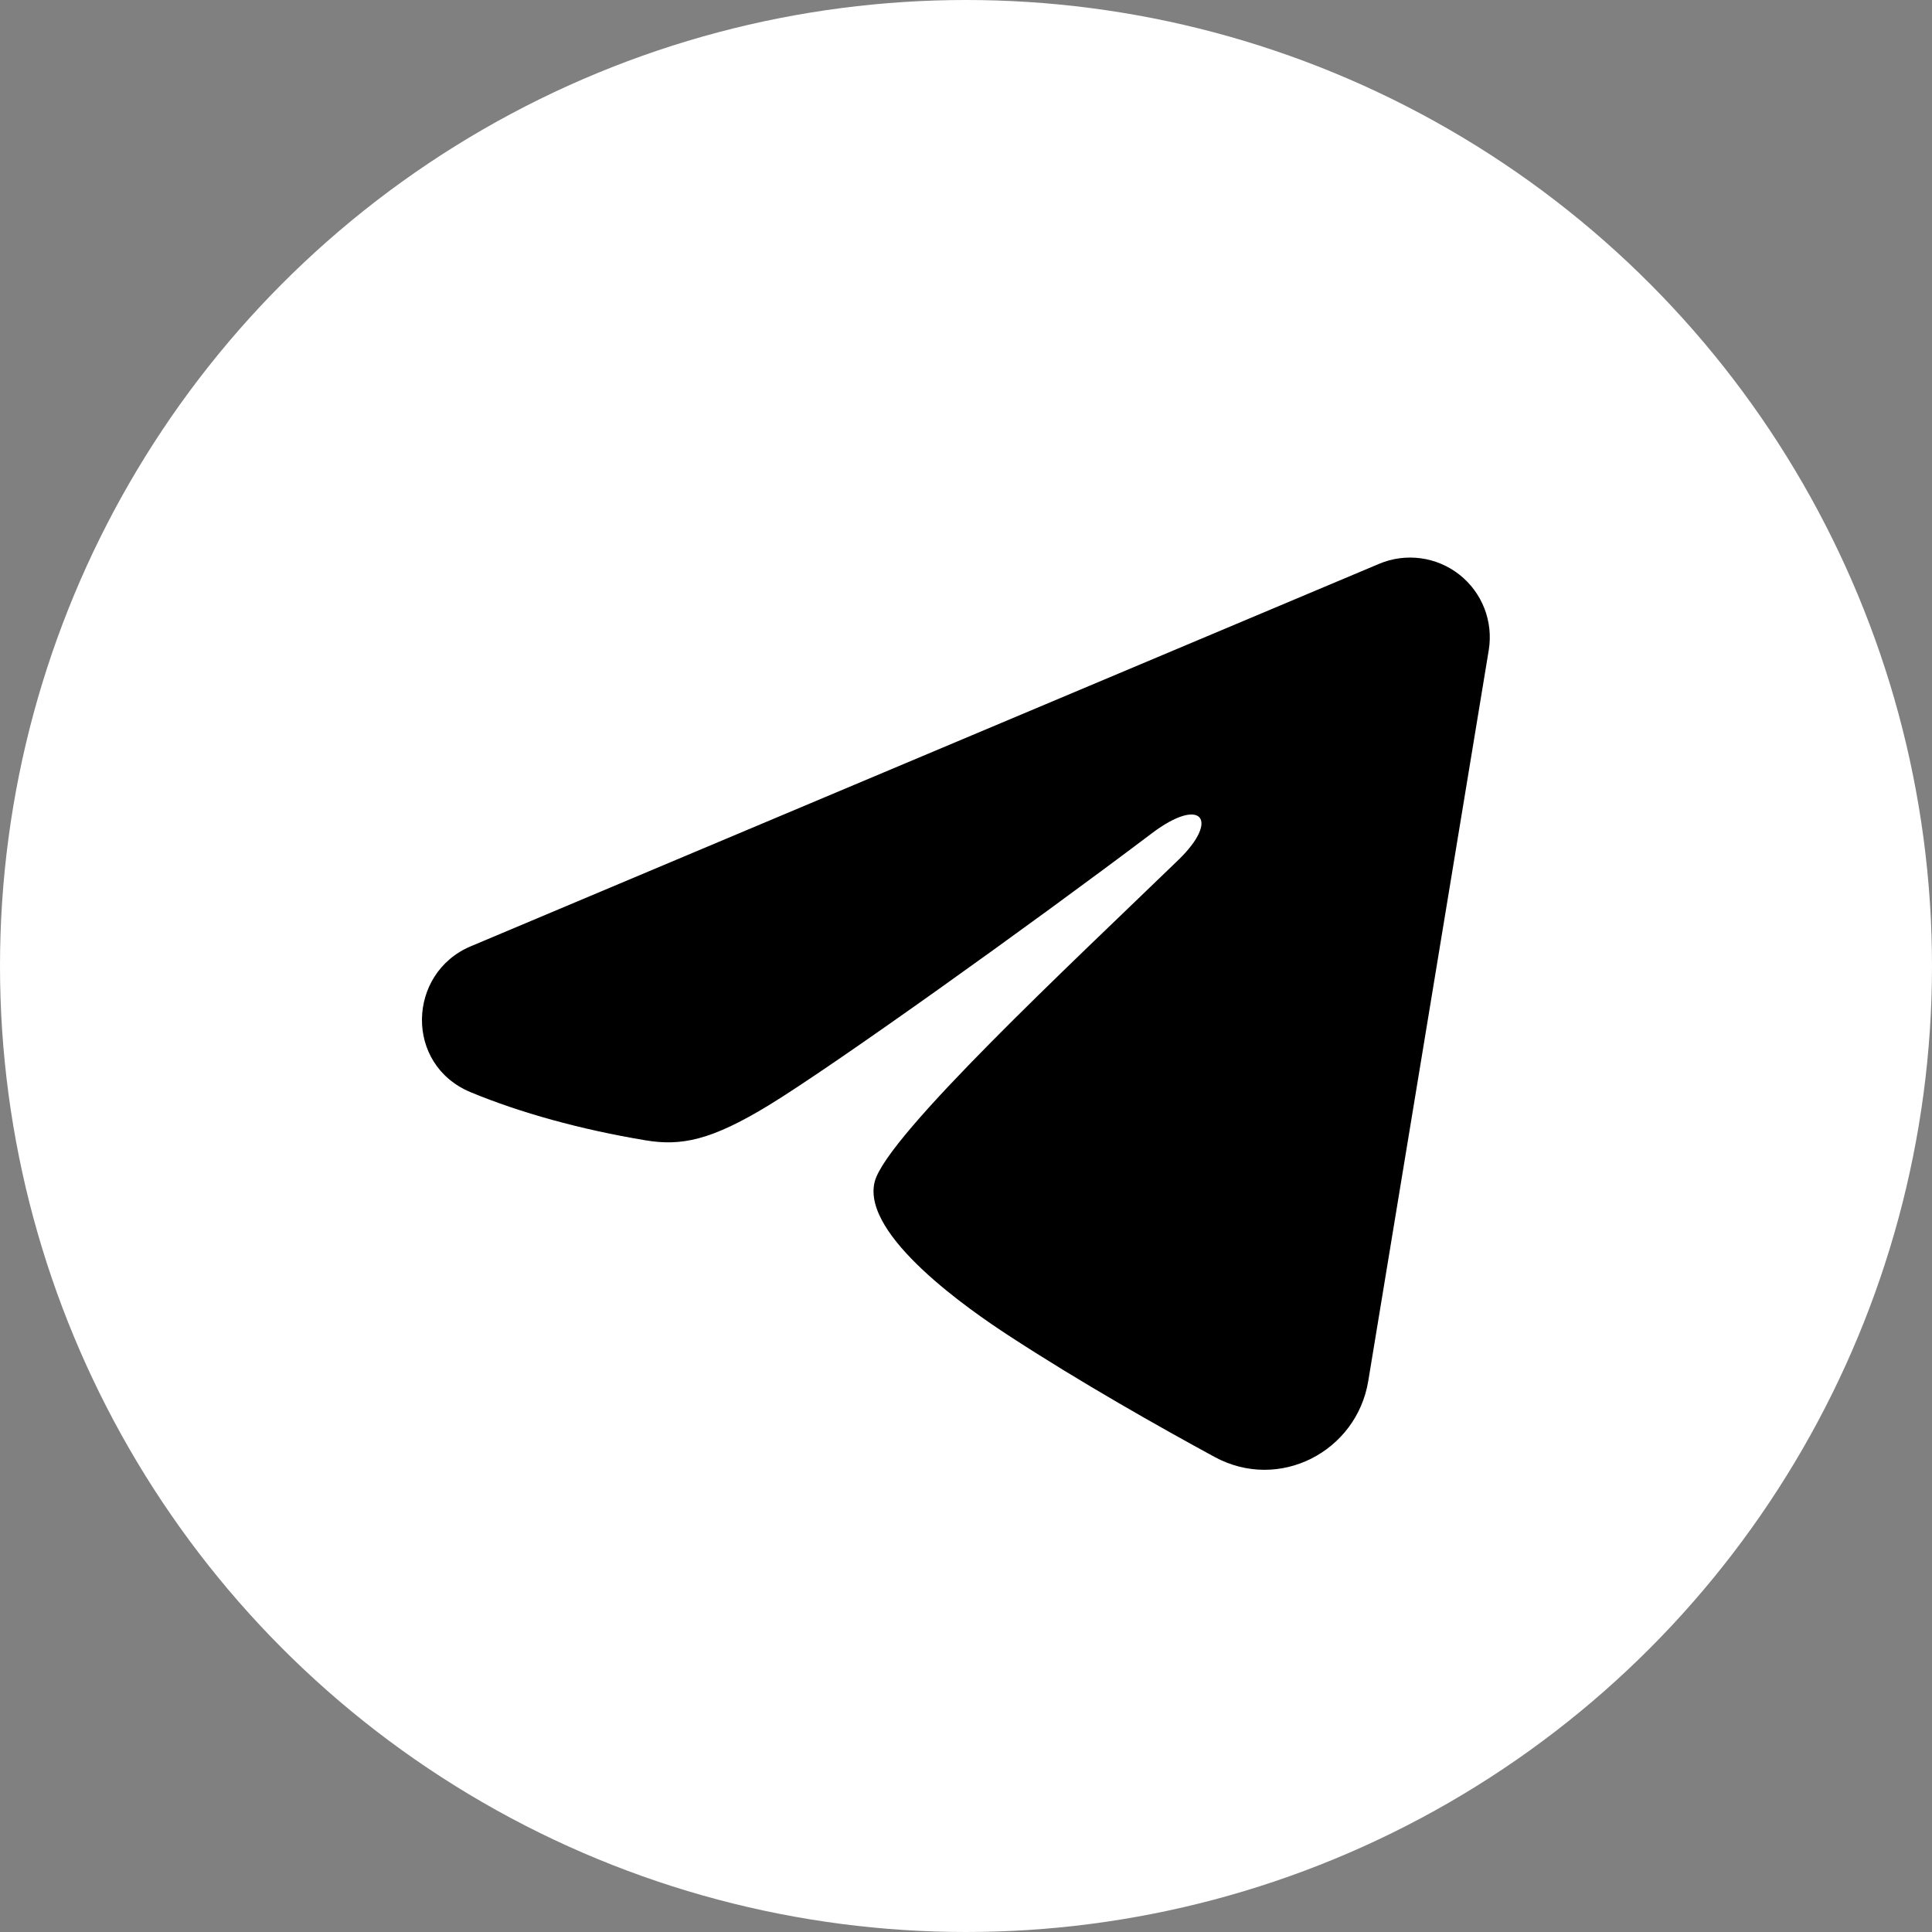
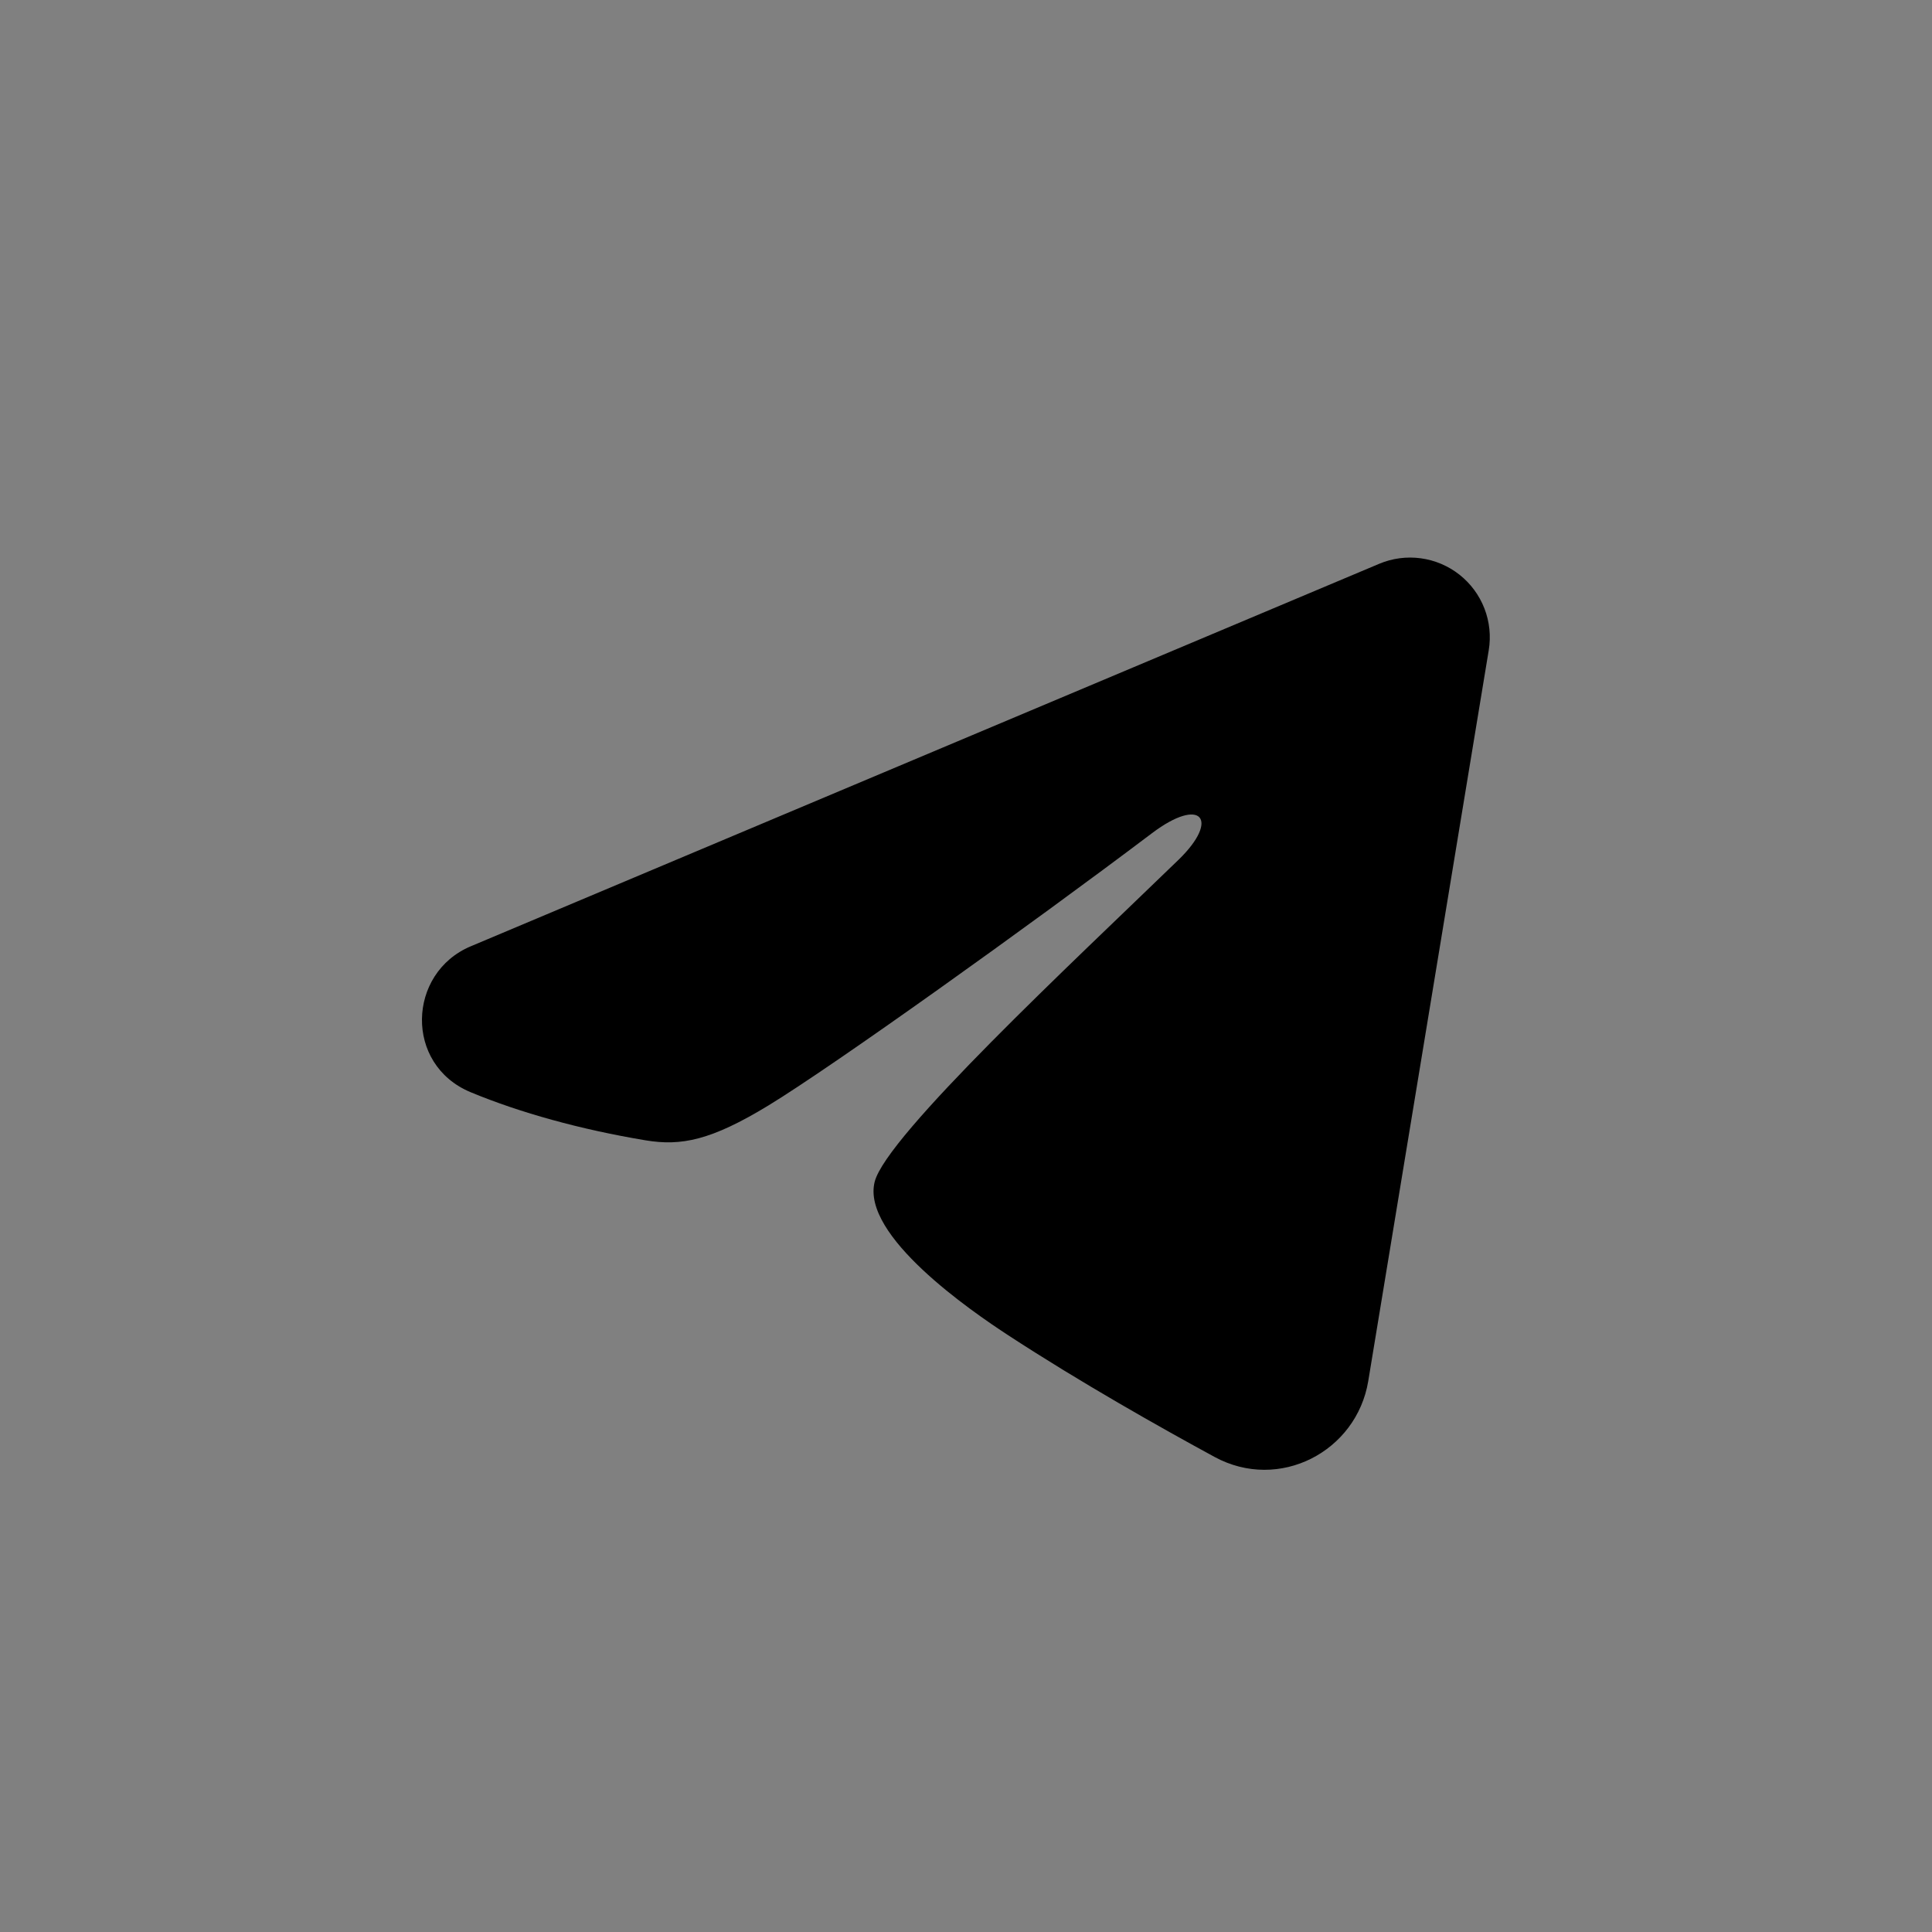
<svg xmlns="http://www.w3.org/2000/svg" width="100" height="100" viewBox="0 0 100 100" fill="none">
  <rect x="0" y="0" width="100" height="100" fill="#808080" stroke="none" />
-   <circle cx="50" cy="50" r="50" fill="white" />
  <path fill-rule="evenodd" clip-rule="evenodd" d="M71.387 29.182C72.066 28.896 72.81 28.798 73.541 28.897C74.271 28.996 74.962 29.289 75.541 29.745C76.12 30.202 76.566 30.805 76.833 31.493C77.099 32.18 77.177 32.926 77.057 33.654L70.82 71.486C70.215 75.135 66.211 77.228 62.864 75.41C60.065 73.889 55.907 71.546 52.167 69.101C50.297 67.878 44.569 63.959 45.273 61.17C45.878 58.786 55.503 49.827 61.003 44.5C63.161 42.407 62.177 41.2 59.628 43.125C53.297 47.904 43.133 55.173 39.773 57.219C36.808 59.023 35.263 59.331 33.415 59.023C30.043 58.462 26.916 57.593 24.364 56.534C20.916 55.104 21.084 50.363 24.362 48.982L71.387 29.182Z" fill="black" />
</svg>